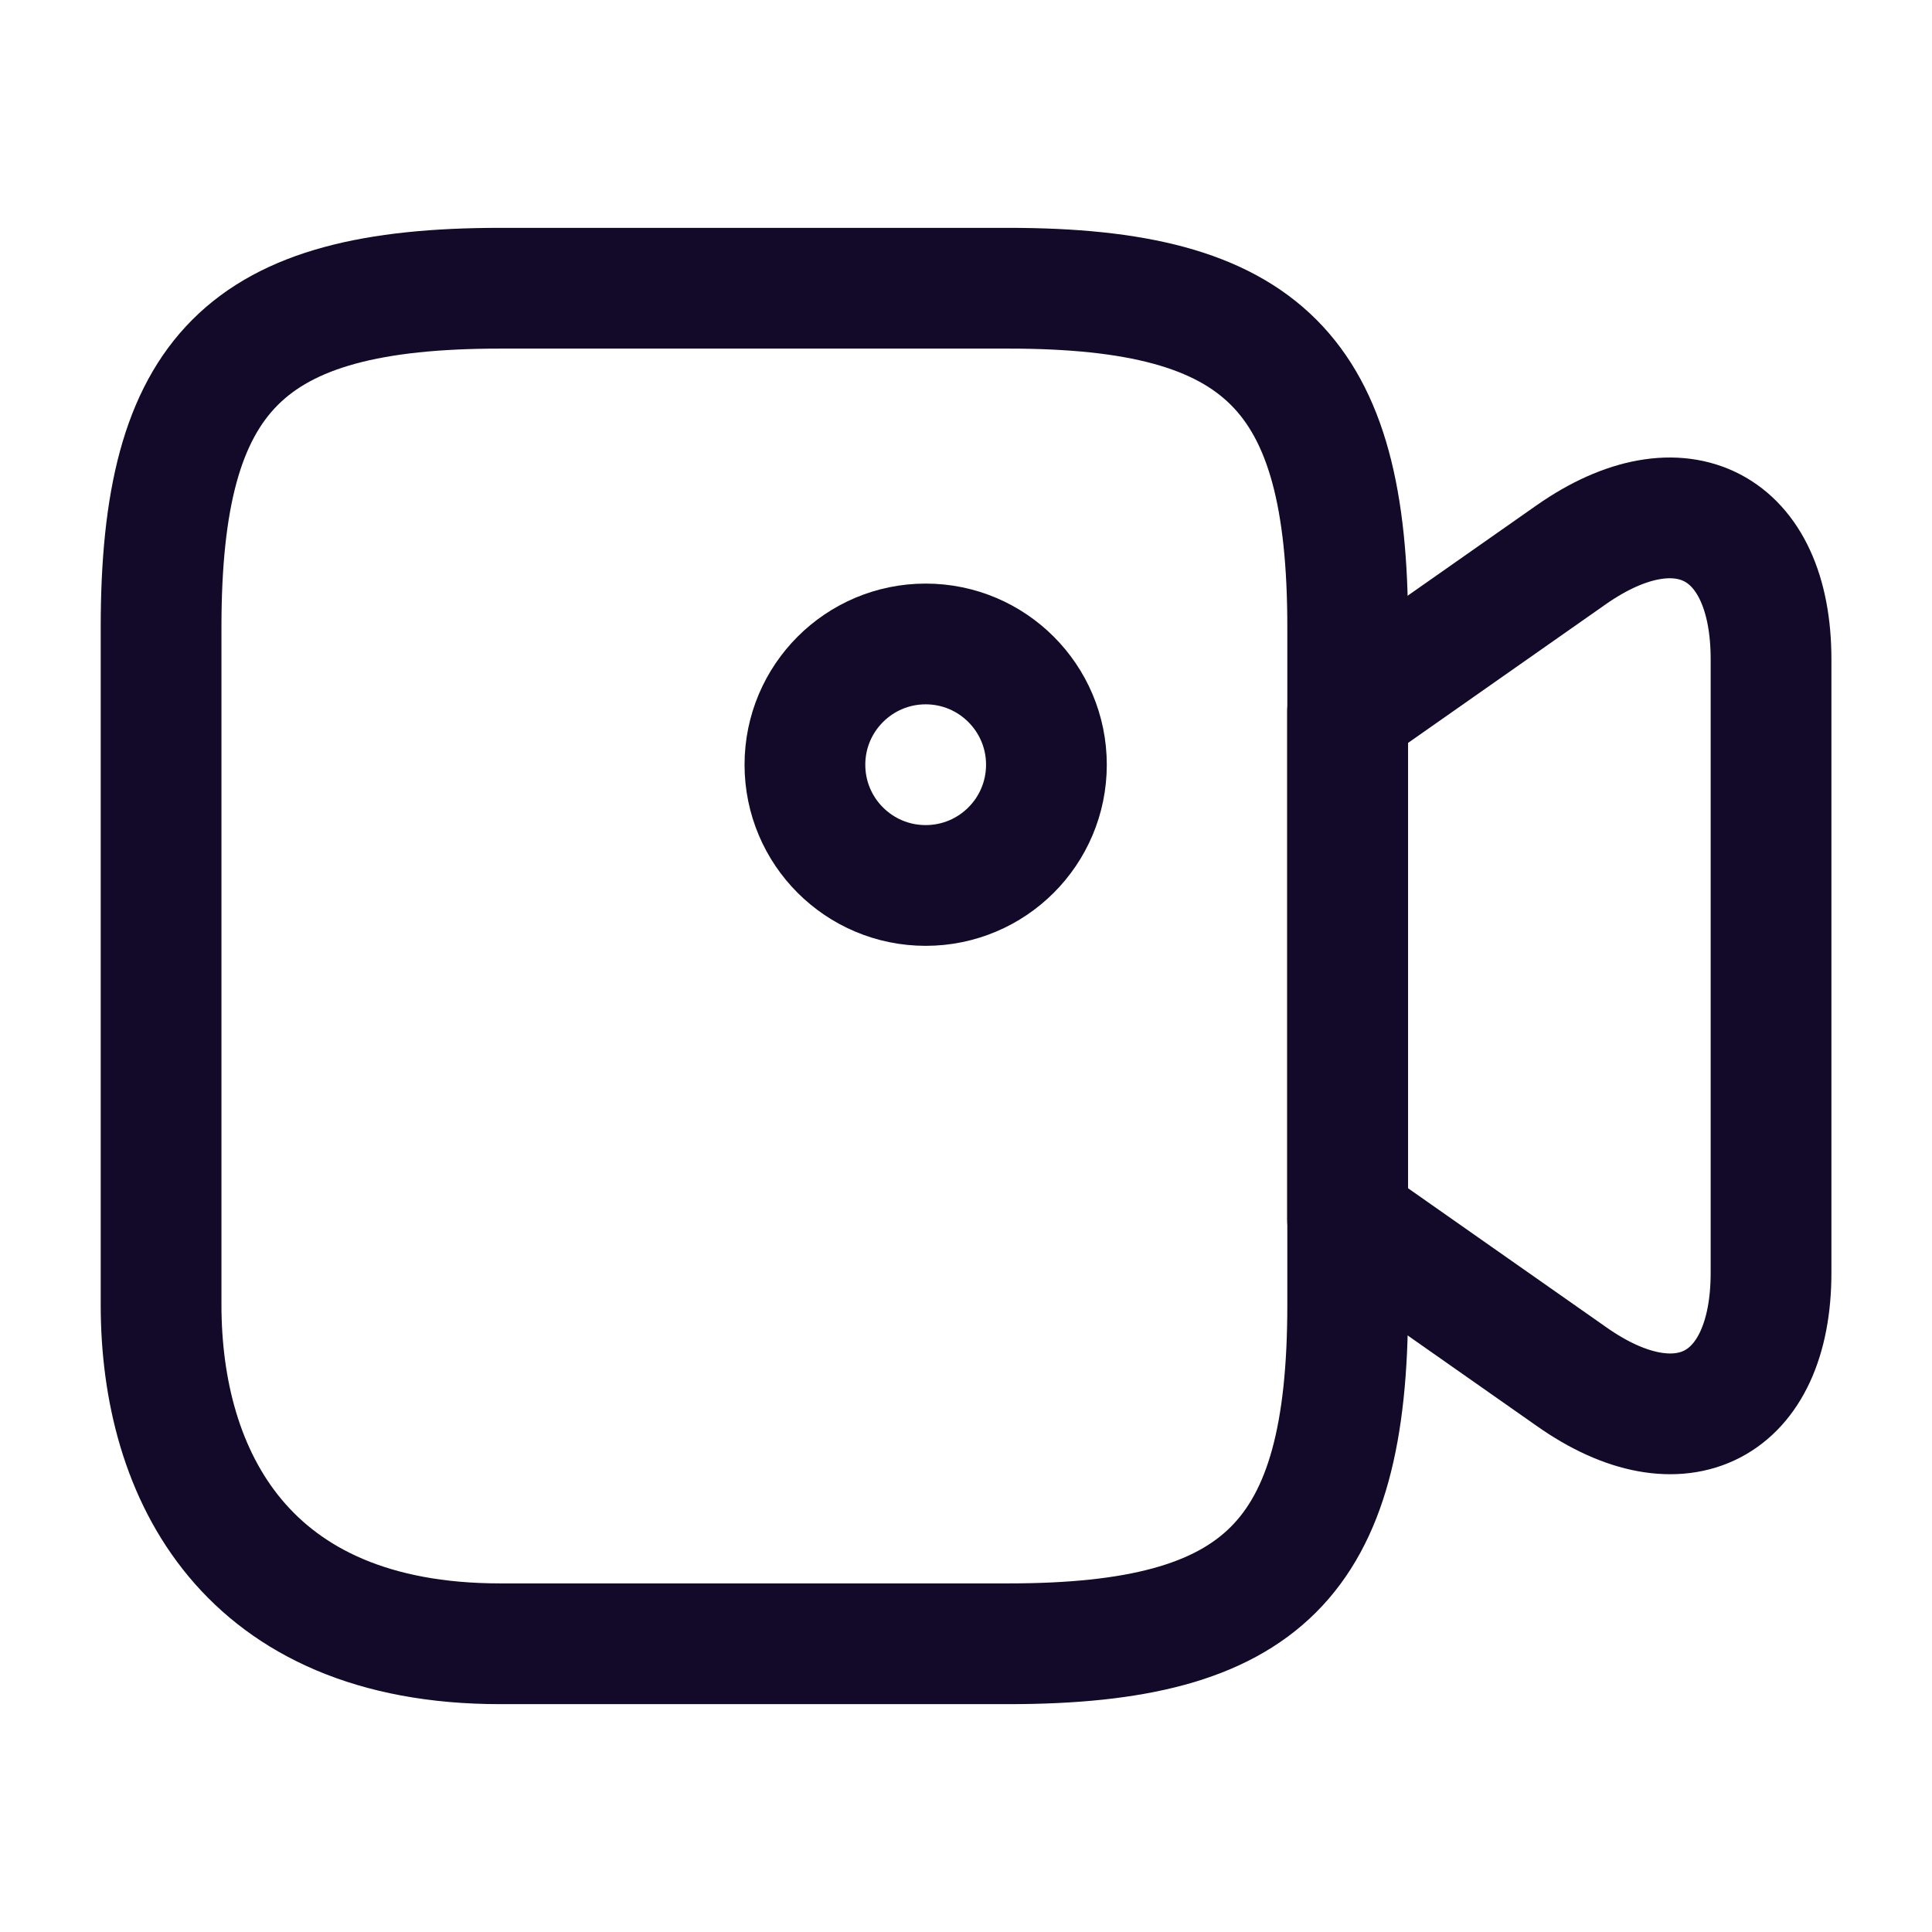
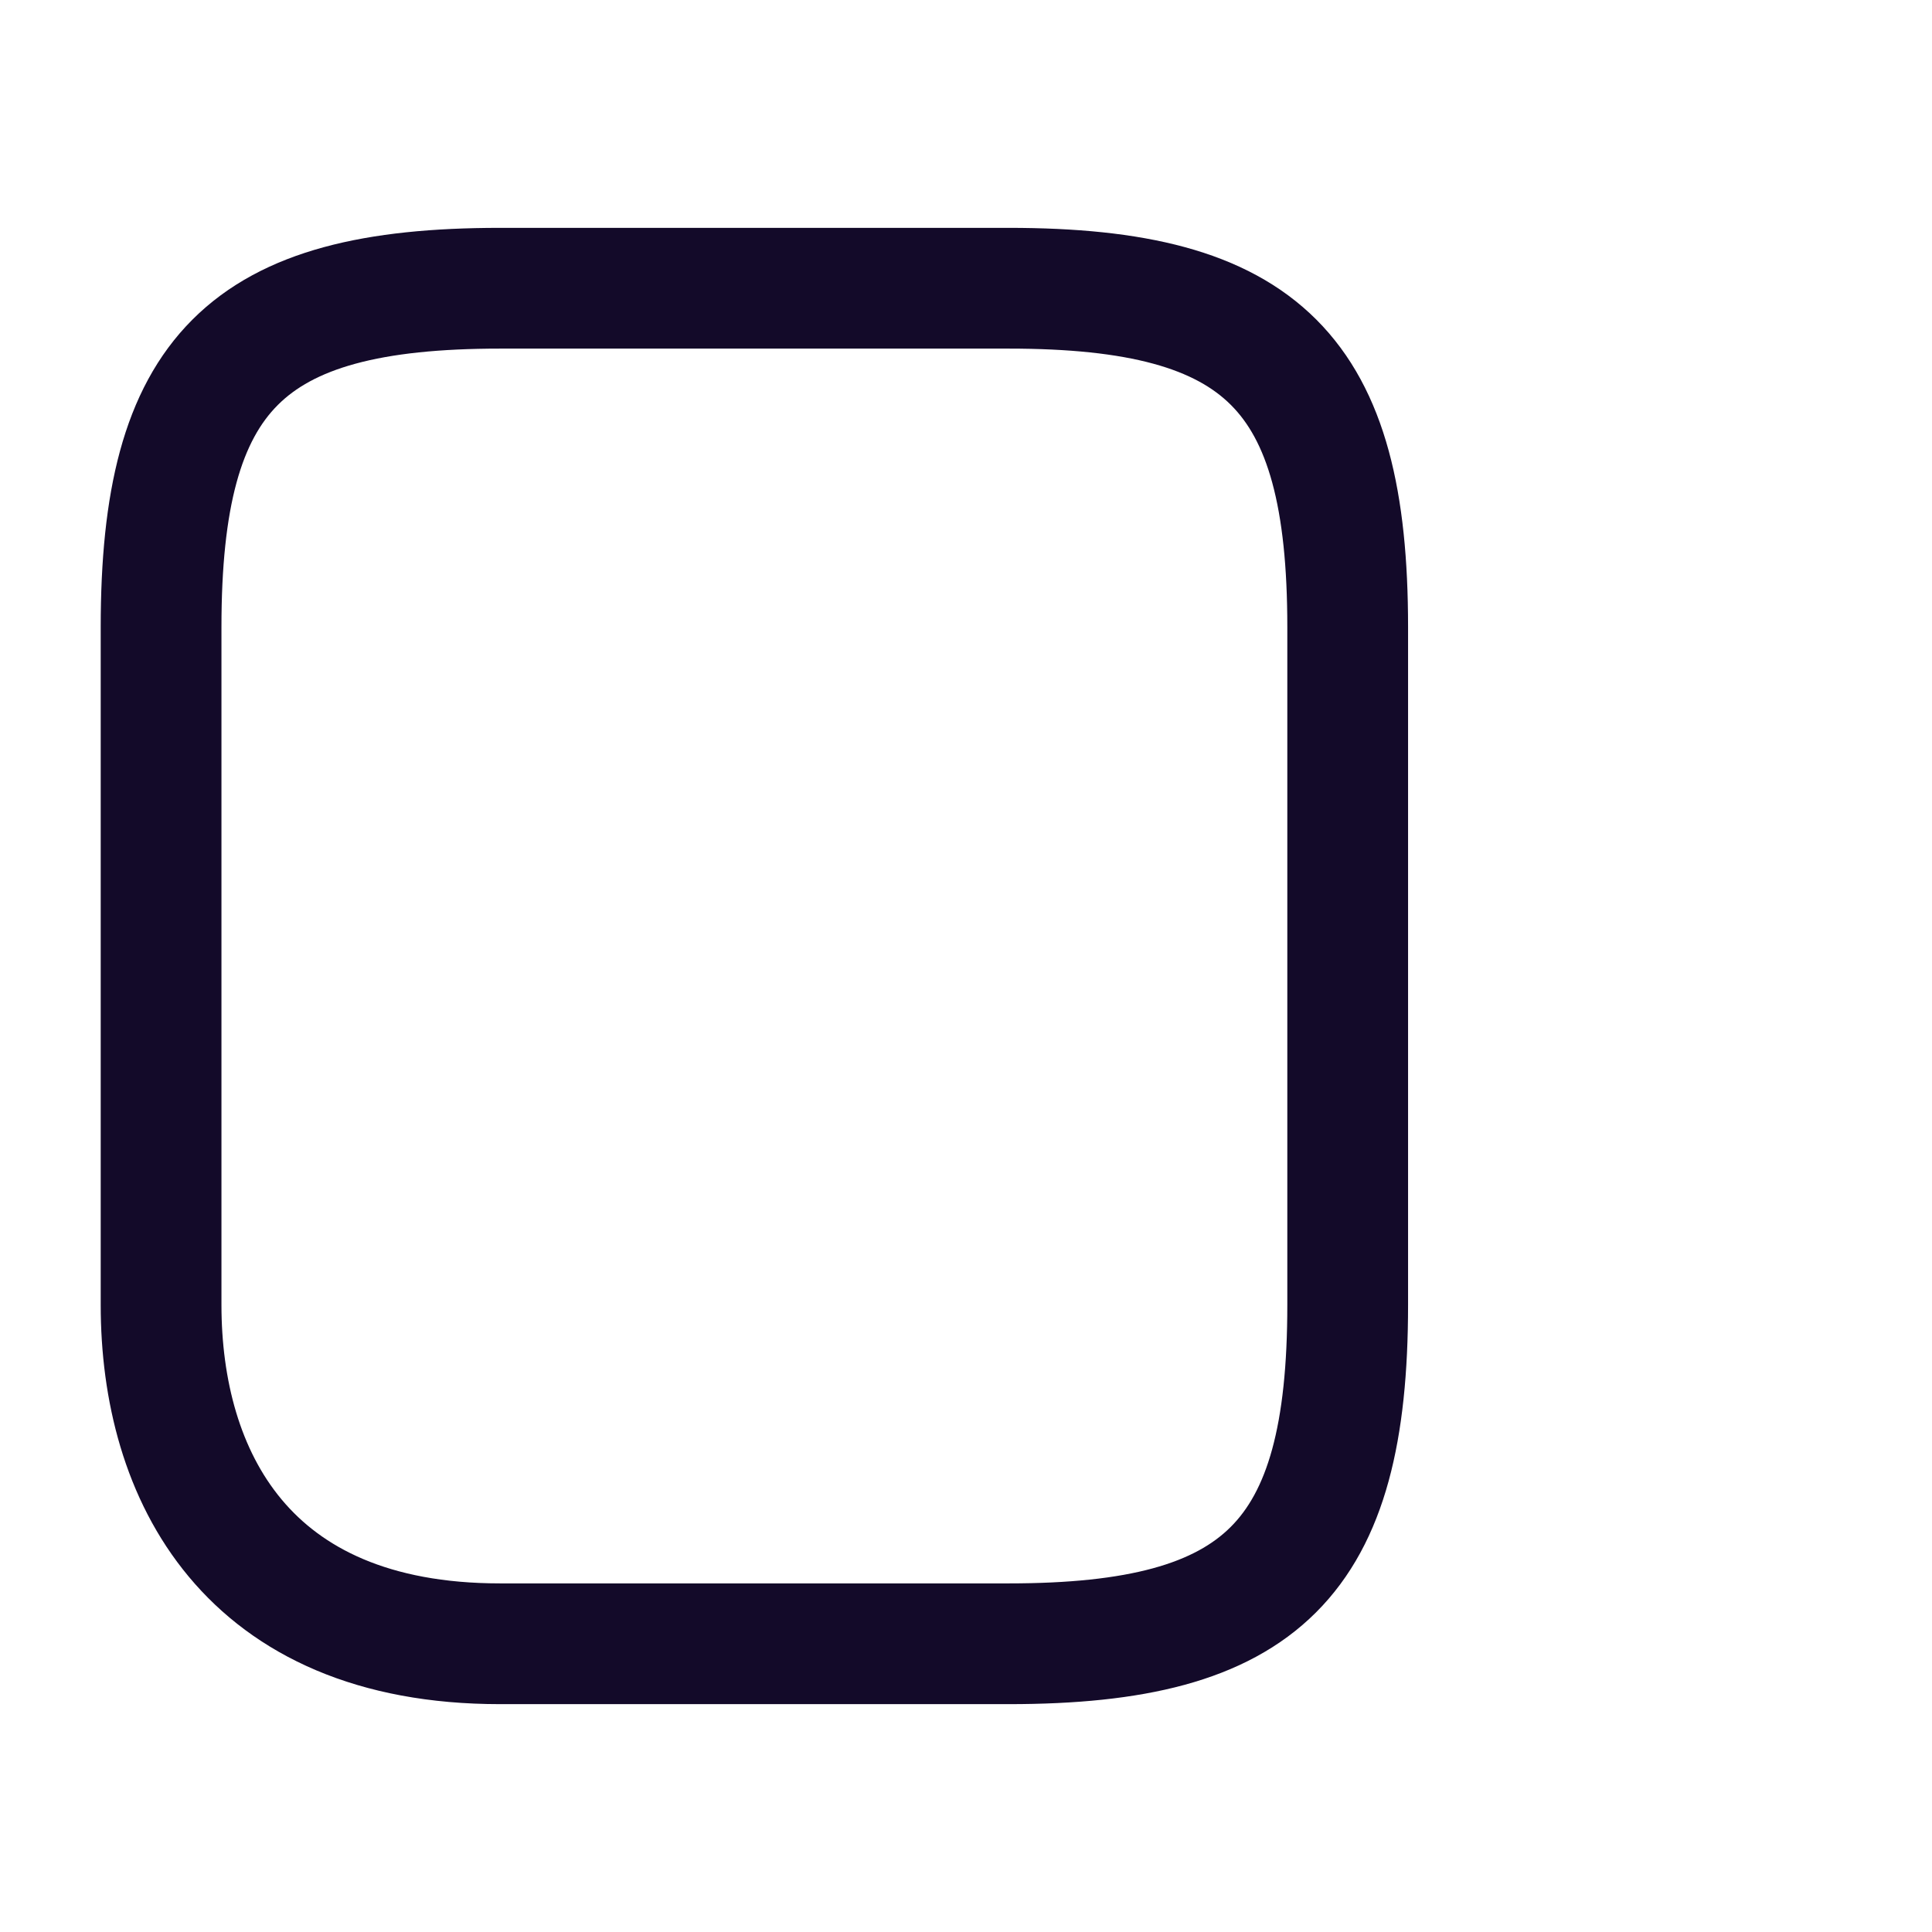
<svg xmlns="http://www.w3.org/2000/svg" width="16" height="16" viewBox="0 0 16 16" fill="none">
  <path d="M8.354 13.613H4.141C2.034 13.613 1.334 12.213 1.334 10.807V5.193C1.334 3.087 2.034 2.387 4.141 2.387H8.354C10.461 2.387 11.161 3.087 11.161 5.193V10.807C11.161 12.913 10.454 13.613 8.354 13.613Z" stroke="#130A29" stroke-linecap="round" stroke-linejoin="round" />
-   <path d="M13.014 11.4L11.16 10.1V5.893L13.014 4.593C13.92 3.96 14.667 4.347 14.667 5.46V10.54C14.667 11.653 13.92 12.04 13.014 11.4Z" stroke="#130A29" stroke-linecap="round" stroke-linejoin="round" />
-   <path d="M7.666 7.333C8.218 7.333 8.666 6.886 8.666 6.333C8.666 5.781 8.218 5.333 7.666 5.333C7.114 5.333 6.666 5.781 6.666 6.333C6.666 6.886 7.114 7.333 7.666 7.333Z" stroke="#130A29" stroke-linecap="round" stroke-linejoin="round" />
</svg>